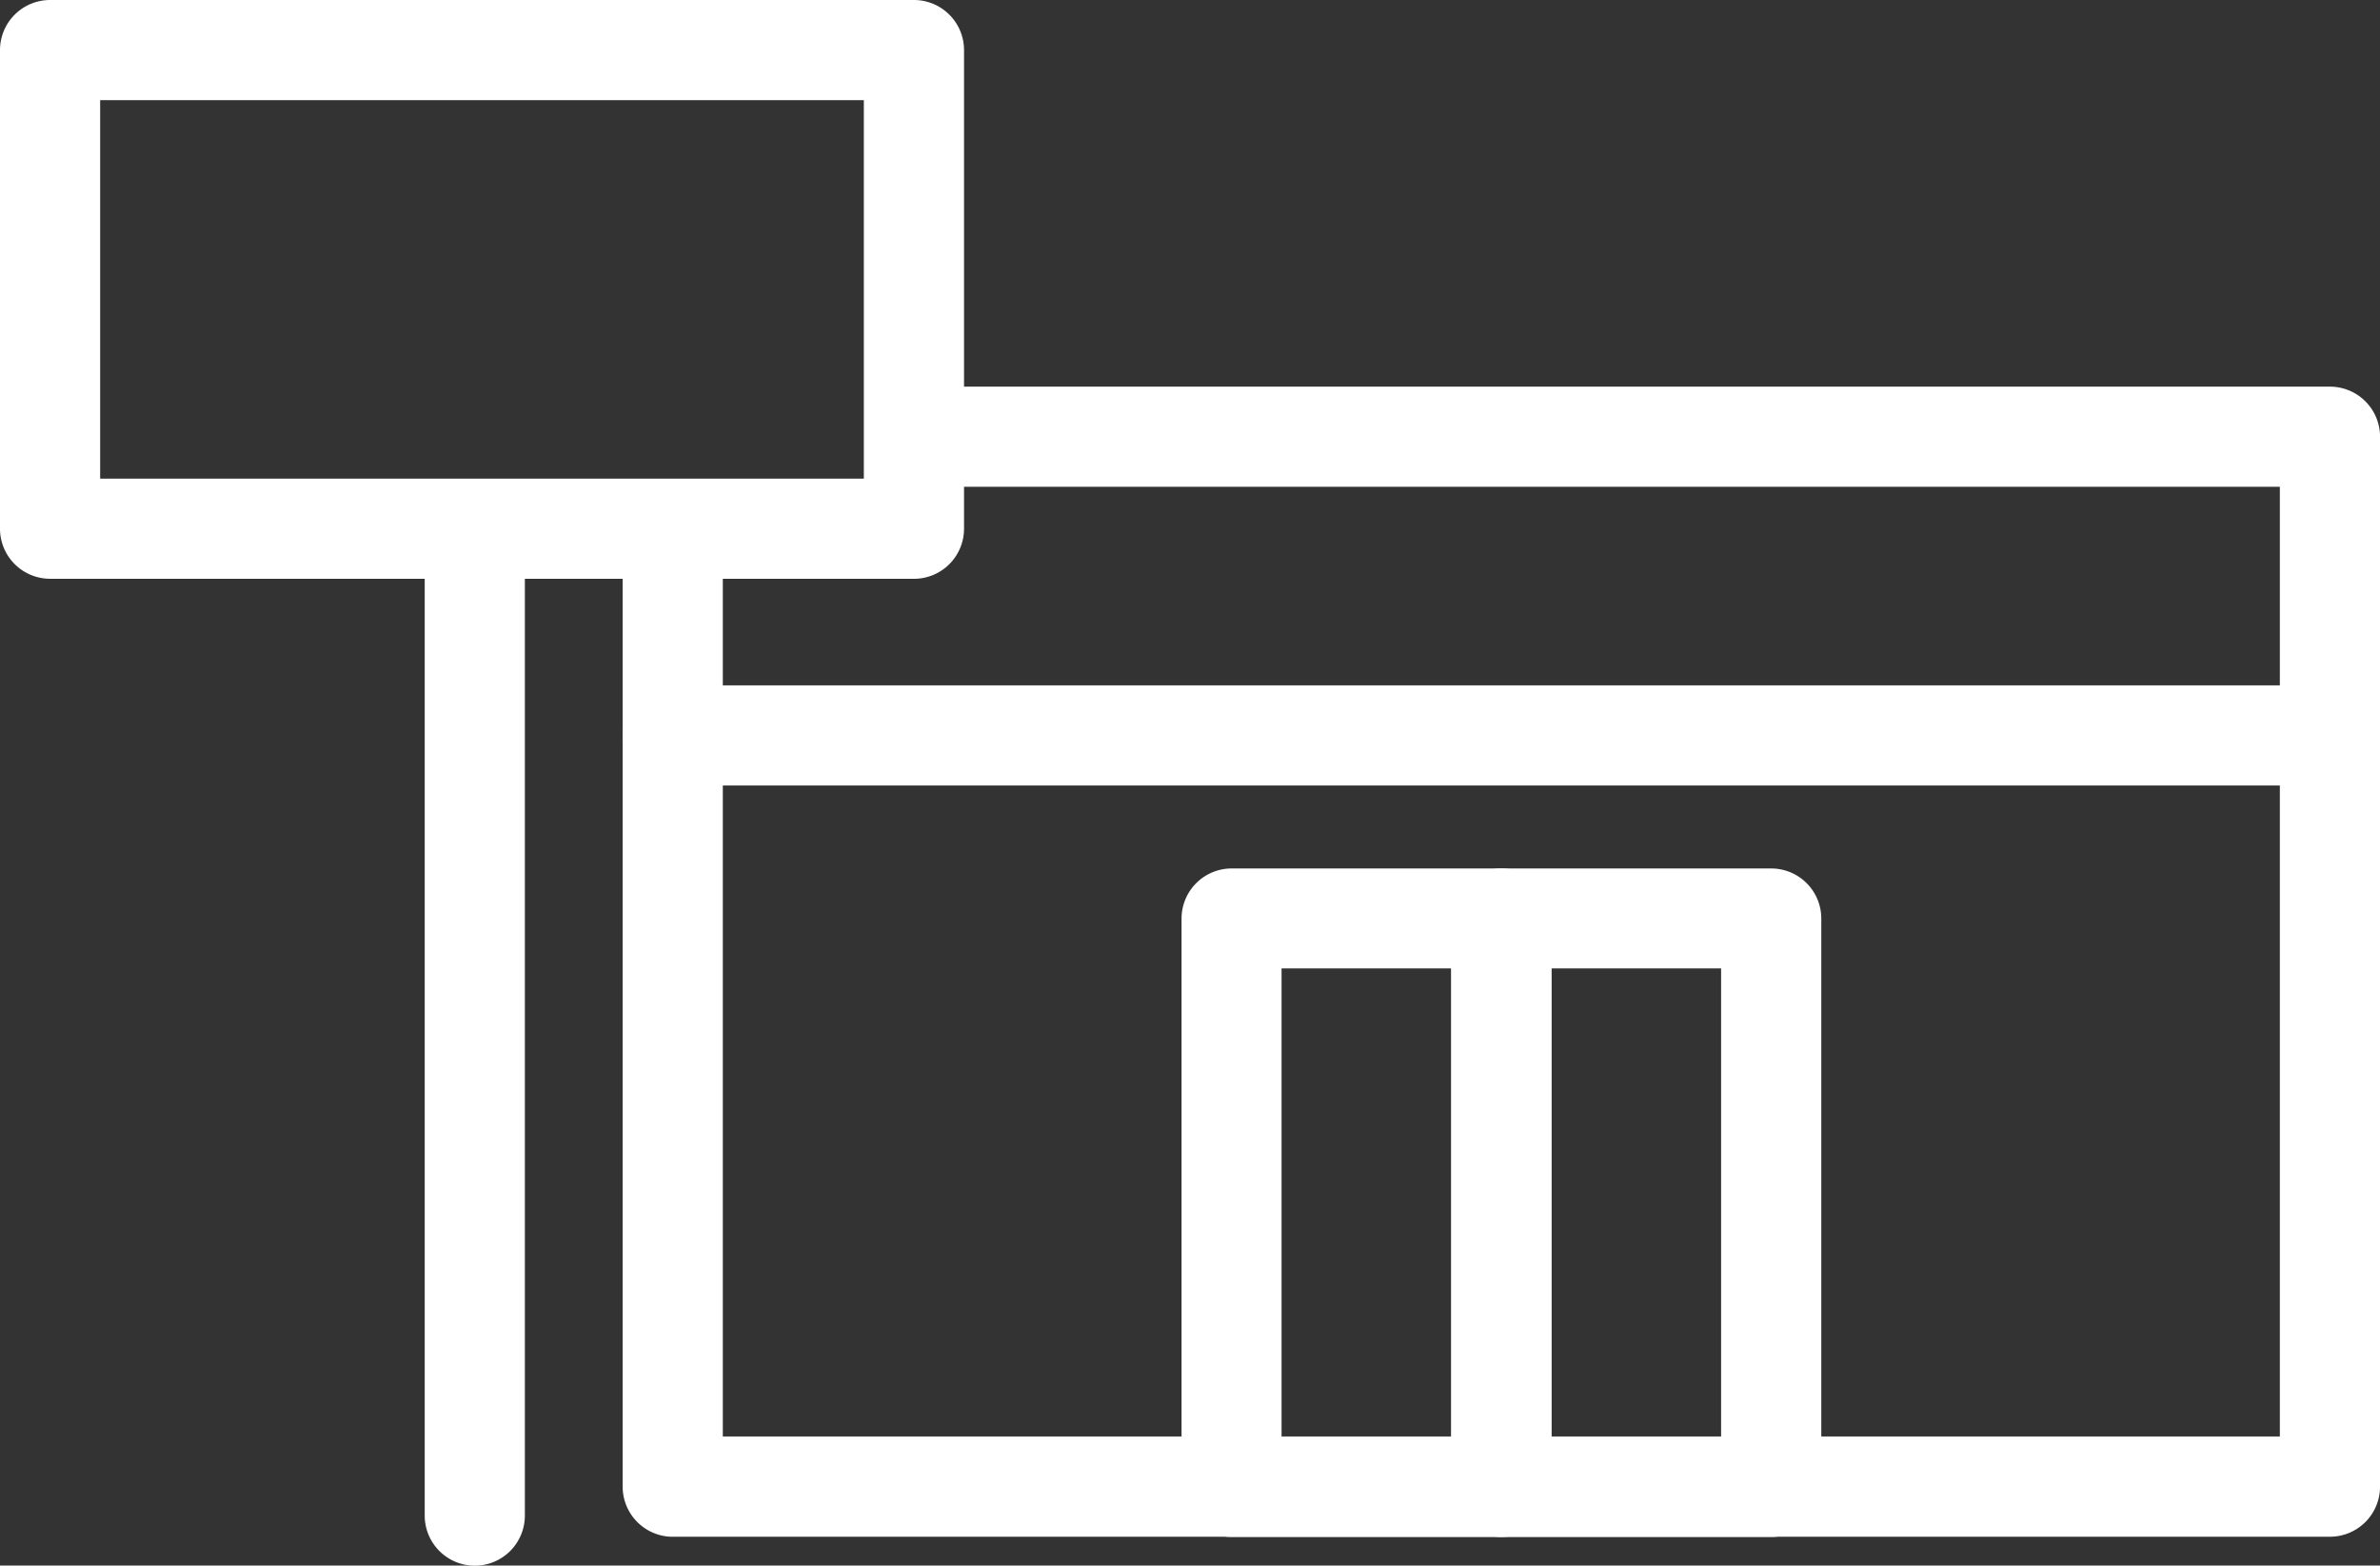
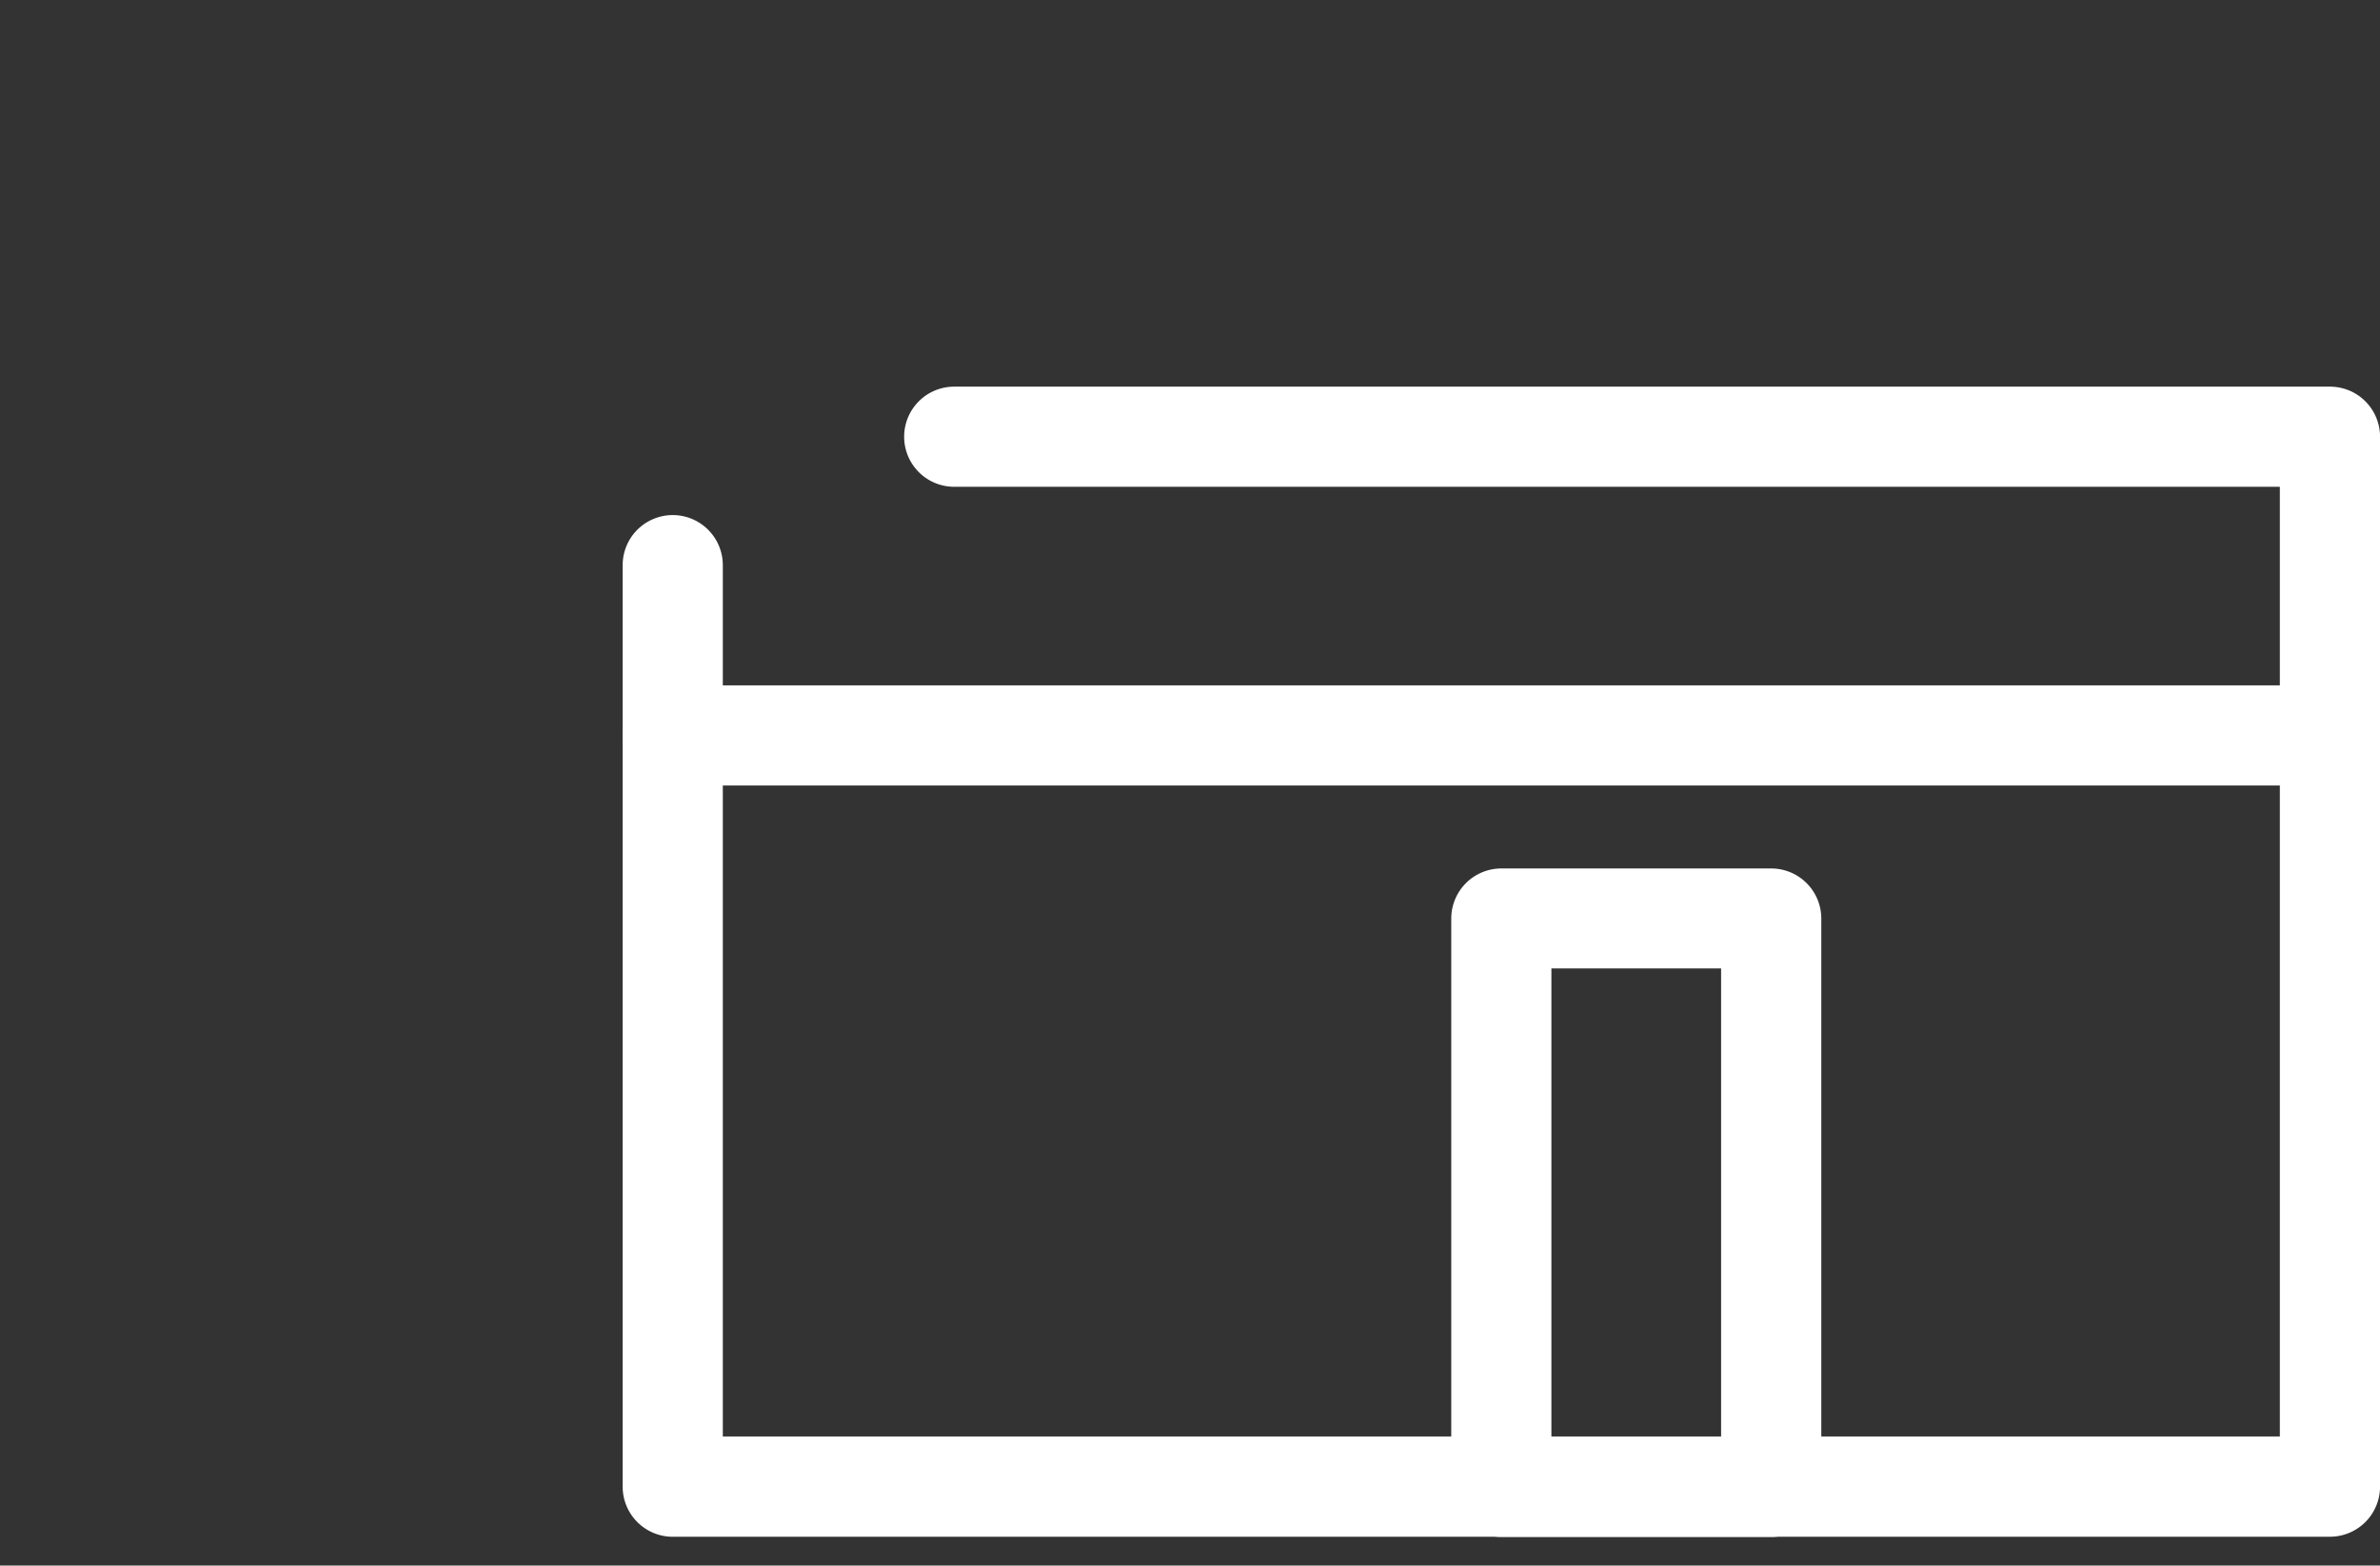
<svg xmlns="http://www.w3.org/2000/svg" width="50.714" height="33.361" viewBox="0 0 50.714 33.361">
  <rect x="0" y="0" width="50.714" height="33.361" fill="#333333" stroke="none" />
  <defs>
    <clipPath id="clip-path">
      <rect id="長方形_1175" data-name="長方形 1175" width="50.714" height="33.361" fill="none" />
    </clipPath>
  </defs>
  <g id="グループ_16928" data-name="グループ 16928" transform="translate(0 0)">
    <g id="グループ_16927" data-name="グループ 16927" transform="translate(0 0)" clip-path="url(#clip-path)">
      <path id="パス_56" data-name="パス 56" d="M39.487,5.555H4.175a1.067,1.067,0,0,1,0-2.134H39.487a1.067,1.067,0,1,1,0,2.134" transform="translate(10.16 11.183)" fill="#fff" />
-       <path id="パス_57" data-name="パス 57" d="M12.714,18.58H6.964A1.068,1.068,0,0,1,5.9,17.513V5.4A1.068,1.068,0,0,1,6.964,4.335h5.75A1.068,1.068,0,0,1,13.782,5.4V17.513a1.068,1.068,0,0,1-1.067,1.067M8.031,16.446h3.616V6.465H8.031Z" transform="translate(19.277 14.171)" fill="#fff" />
      <path id="パス_58" data-name="パス 58" d="M14.061,18.58H8.311a1.068,1.068,0,0,1-1.067-1.067V5.4A1.068,1.068,0,0,1,8.311,4.335h5.75A1.068,1.068,0,0,1,15.129,5.4V17.513a1.068,1.068,0,0,1-1.067,1.067M9.378,16.446h3.616V6.465H9.378Z" transform="translate(23.68 14.171)" fill="#fff" />
-       <path id="パス_59" data-name="パス 59" d="M3.187,25.2A1.068,1.068,0,0,1,2.12,24.132V3.564a1.067,1.067,0,1,1,2.134,0V24.132A1.068,1.068,0,0,1,3.187,25.2" transform="translate(6.93 8.163)" fill="#fff" />
      <path id="パス_60" data-name="パス 60" d="M39.487,26.438H4.175A1.068,1.068,0,0,1,3.108,25.37V5.734a1.067,1.067,0,0,1,2.134,0V24.3H38.42V4.064H10.173a1.067,1.067,0,0,1,0-2.134H39.487A1.068,1.068,0,0,1,40.555,3V25.37a1.068,1.068,0,0,1-1.067,1.067" transform="translate(10.16 6.309)" fill="#fff" />
-       <path id="パス_61" data-name="パス 61" d="M19.475,12.333H1.067A1.068,1.068,0,0,1,0,11.266V1.067A1.068,1.068,0,0,1,1.067,0H19.475a1.068,1.068,0,0,1,1.067,1.067v10.2a1.068,1.068,0,0,1-1.067,1.067M2.134,10.2H18.407V2.134H2.134Z" transform="translate(0 0)" fill="#fff" />
    </g>
  </g>
</svg>